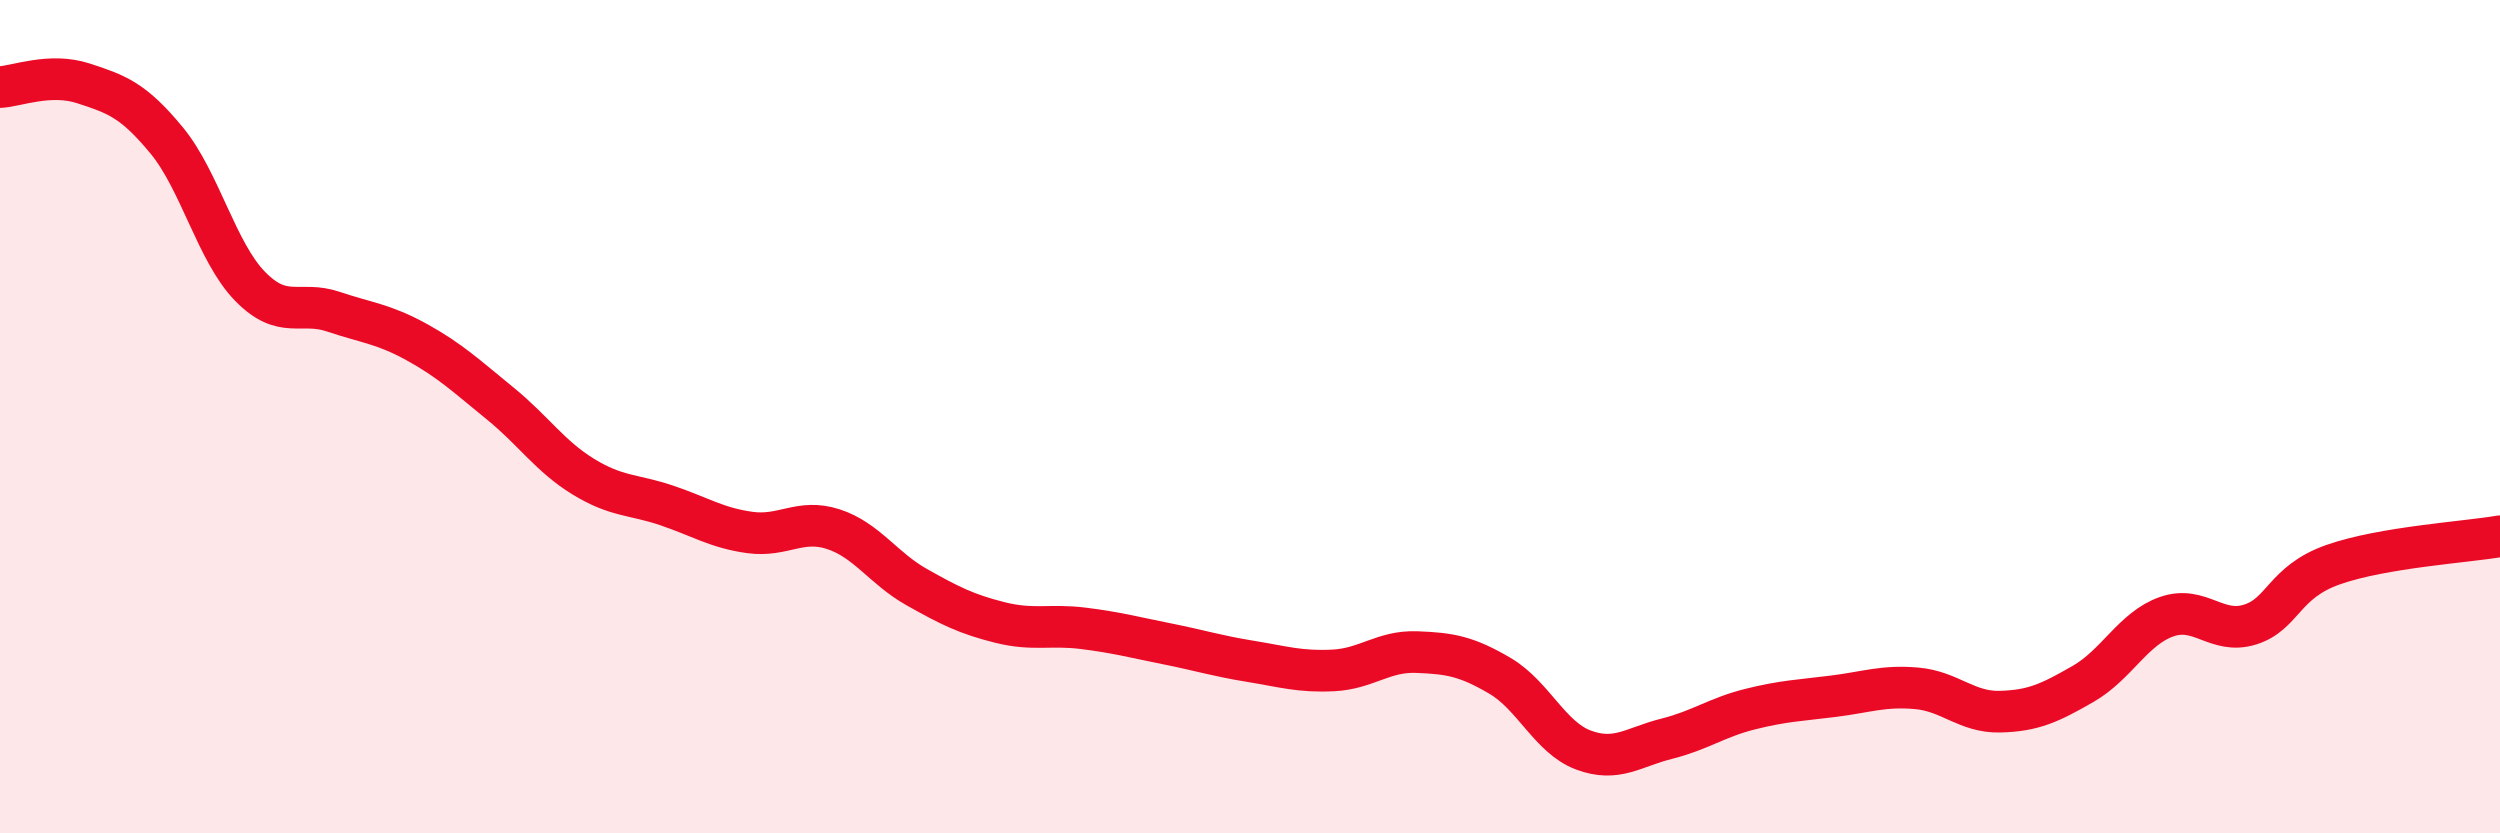
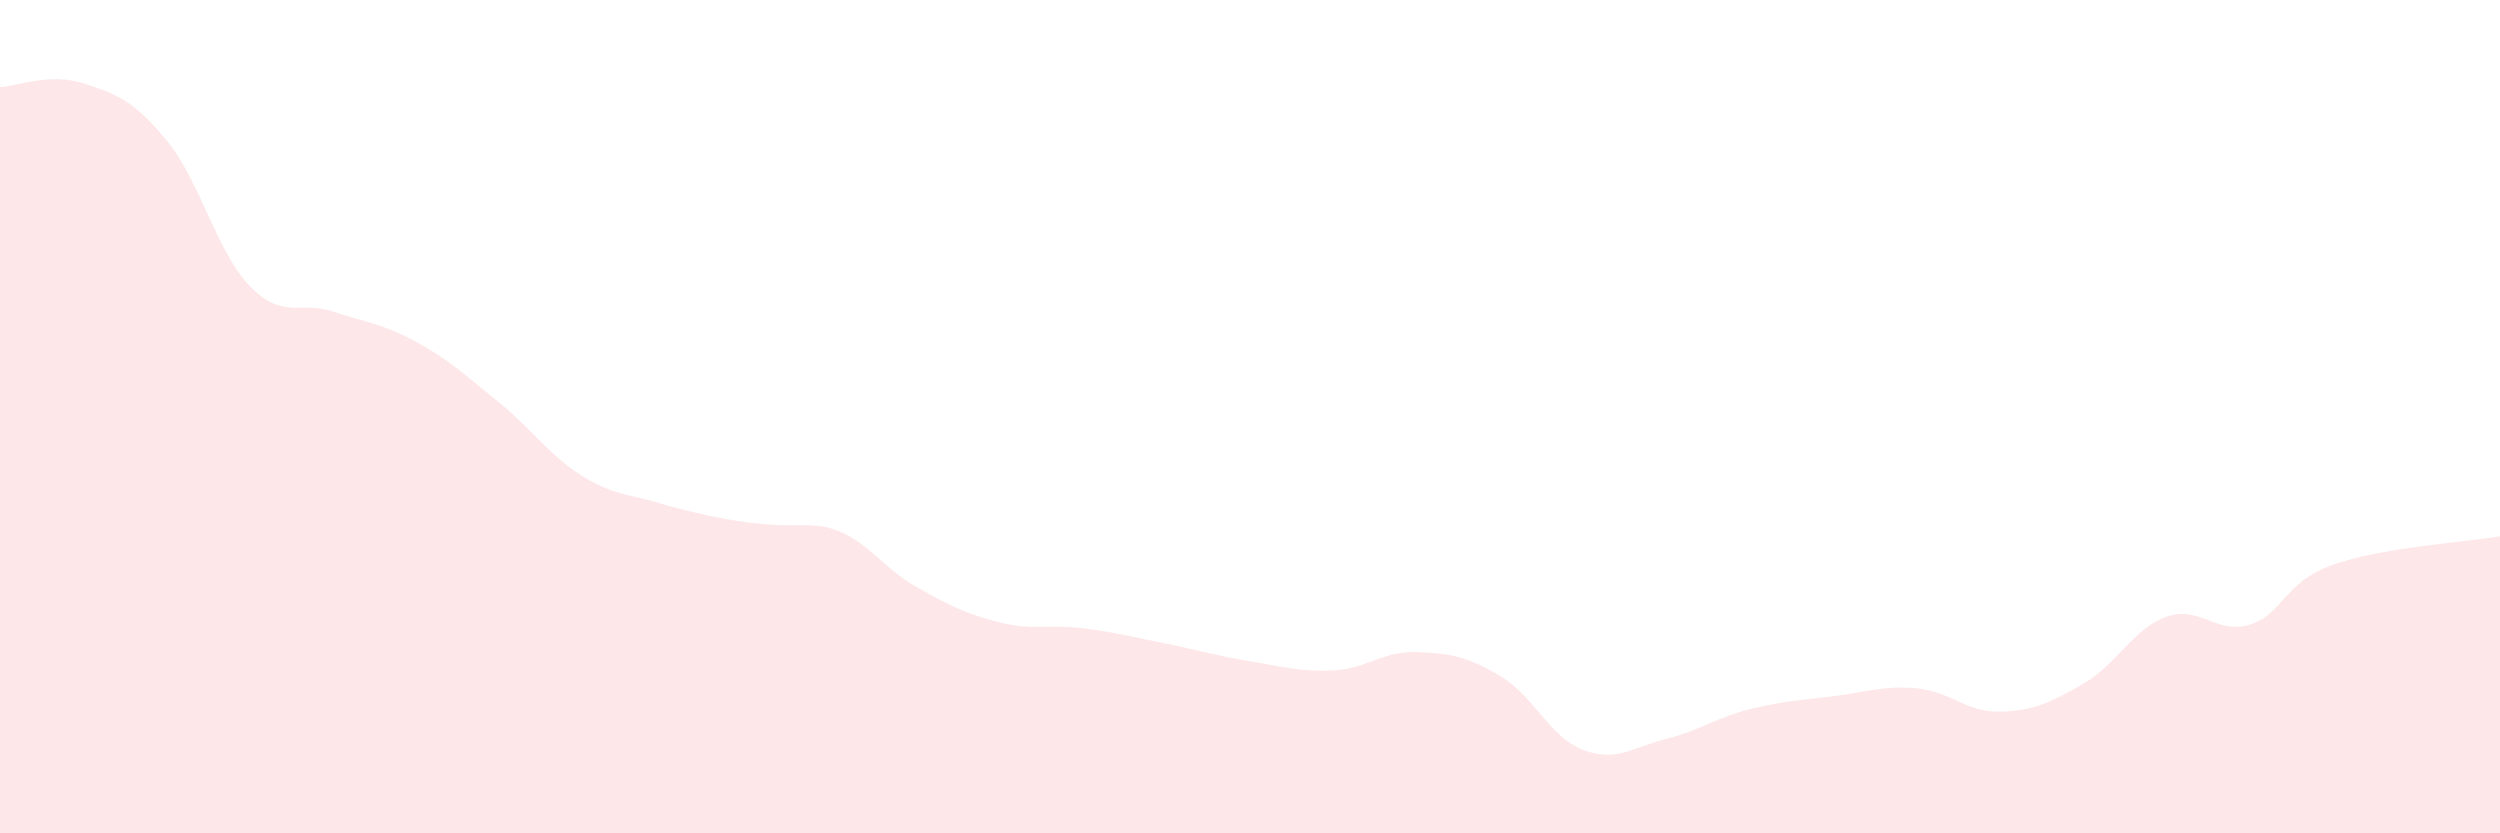
<svg xmlns="http://www.w3.org/2000/svg" width="60" height="20" viewBox="0 0 60 20">
-   <path d="M 0,2.09 C 0.4,2.07 1.2,1.74 2,2 C 2.8,2.26 3.2,2.4 4,3.37 C 4.8,4.34 5.2,6.05 6,6.87 C 6.8,7.69 7.2,7.21 8,7.48 C 8.8,7.75 9.2,7.77 10,8.21 C 10.8,8.65 11.2,9.03 12,9.68 C 12.8,10.33 13.2,10.95 14,11.44 C 14.8,11.93 15.2,11.86 16,12.13 C 16.8,12.4 17.2,12.67 18,12.78 C 18.8,12.89 19.2,12.44 20,12.7 C 20.8,12.96 21.2,13.64 22,14.09 C 22.8,14.54 23.2,14.74 24,14.94 C 24.8,15.14 25.2,14.98 26,15.08 C 26.8,15.18 27.2,15.29 28,15.45 C 28.8,15.61 29.2,15.74 30,15.87 C 30.8,16 31.2,16.13 32,16.09 C 32.8,16.05 33.2,15.62 34,15.65 C 34.8,15.68 35.2,15.75 36,16.22 C 36.8,16.69 37.2,17.7 38,18 C 38.8,18.3 39.2,17.93 40,17.73 C 40.8,17.53 41.2,17.22 42,17.02 C 42.8,16.82 43.2,16.81 44,16.71 C 44.8,16.61 45.2,16.45 46,16.52 C 46.8,16.59 47.2,17.1 48,17.08 C 48.8,17.06 49.2,16.87 50,16.41 C 50.8,15.95 51.2,15.08 52,14.8 C 52.8,14.52 53.2,15.24 54,14.99 C 54.8,14.74 54.8,13.97 56,13.55 C 57.2,13.13 59.2,13.01 60,12.87L60 20L0 20Z" fill="#EB0A25" opacity="0.1" stroke-linecap="round" stroke-linejoin="round" />
-   <path d="M 0,2.09 C 0.4,2.07 1.2,1.74 2,2 C 2.8,2.26 3.2,2.4 4,3.37 C 4.8,4.34 5.2,6.05 6,6.87 C 6.8,7.69 7.2,7.21 8,7.48 C 8.8,7.75 9.2,7.77 10,8.21 C 10.8,8.65 11.2,9.03 12,9.68 C 12.8,10.33 13.2,10.95 14,11.44 C 14.8,11.93 15.2,11.86 16,12.13 C 16.8,12.4 17.2,12.67 18,12.78 C 18.8,12.89 19.2,12.44 20,12.7 C 20.8,12.96 21.2,13.64 22,14.09 C 22.8,14.54 23.2,14.74 24,14.94 C 24.8,15.14 25.2,14.98 26,15.08 C 26.8,15.18 27.2,15.29 28,15.45 C 28.8,15.61 29.2,15.74 30,15.87 C 30.8,16 31.2,16.13 32,16.09 C 32.8,16.05 33.2,15.62 34,15.65 C 34.8,15.68 35.2,15.75 36,16.22 C 36.8,16.69 37.2,17.7 38,18 C 38.8,18.3 39.2,17.93 40,17.73 C 40.8,17.53 41.2,17.22 42,17.02 C 42.8,16.82 43.2,16.81 44,16.71 C 44.8,16.61 45.2,16.45 46,16.52 C 46.8,16.59 47.2,17.1 48,17.08 C 48.8,17.06 49.2,16.87 50,16.41 C 50.8,15.95 51.2,15.08 52,14.8 C 52.8,14.52 53.2,15.24 54,14.99 C 54.8,14.74 54.8,13.97 56,13.55 C 57.2,13.13 59.2,13.01 60,12.87" stroke="#EB0A25" stroke-width="1" fill="none" stroke-linecap="round" stroke-linejoin="round" />
+   <path d="M 0,2.09 C 0.4,2.07 1.2,1.74 2,2 C 2.8,2.26 3.2,2.4 4,3.37 C 4.8,4.34 5.2,6.05 6,6.87 C 6.8,7.69 7.2,7.21 8,7.48 C 8.8,7.75 9.2,7.77 10,8.21 C 10.8,8.65 11.2,9.03 12,9.68 C 12.8,10.33 13.2,10.95 14,11.44 C 14.8,11.93 15.2,11.86 16,12.13 C 18.8,12.89 19.2,12.44 20,12.7 C 20.8,12.96 21.2,13.64 22,14.09 C 22.8,14.54 23.2,14.74 24,14.94 C 24.8,15.14 25.2,14.98 26,15.08 C 26.8,15.18 27.2,15.29 28,15.45 C 28.8,15.61 29.2,15.74 30,15.87 C 30.8,16 31.2,16.13 32,16.09 C 32.8,16.05 33.2,15.62 34,15.65 C 34.8,15.68 35.2,15.75 36,16.22 C 36.8,16.69 37.2,17.7 38,18 C 38.8,18.3 39.2,17.93 40,17.73 C 40.8,17.53 41.2,17.22 42,17.02 C 42.8,16.82 43.2,16.81 44,16.71 C 44.8,16.61 45.2,16.45 46,16.52 C 46.8,16.59 47.2,17.1 48,17.08 C 48.8,17.06 49.2,16.87 50,16.41 C 50.8,15.95 51.2,15.08 52,14.8 C 52.8,14.52 53.2,15.24 54,14.99 C 54.8,14.74 54.8,13.97 56,13.55 C 57.2,13.13 59.2,13.01 60,12.87L60 20L0 20Z" fill="#EB0A25" opacity="0.1" stroke-linecap="round" stroke-linejoin="round" />
</svg>